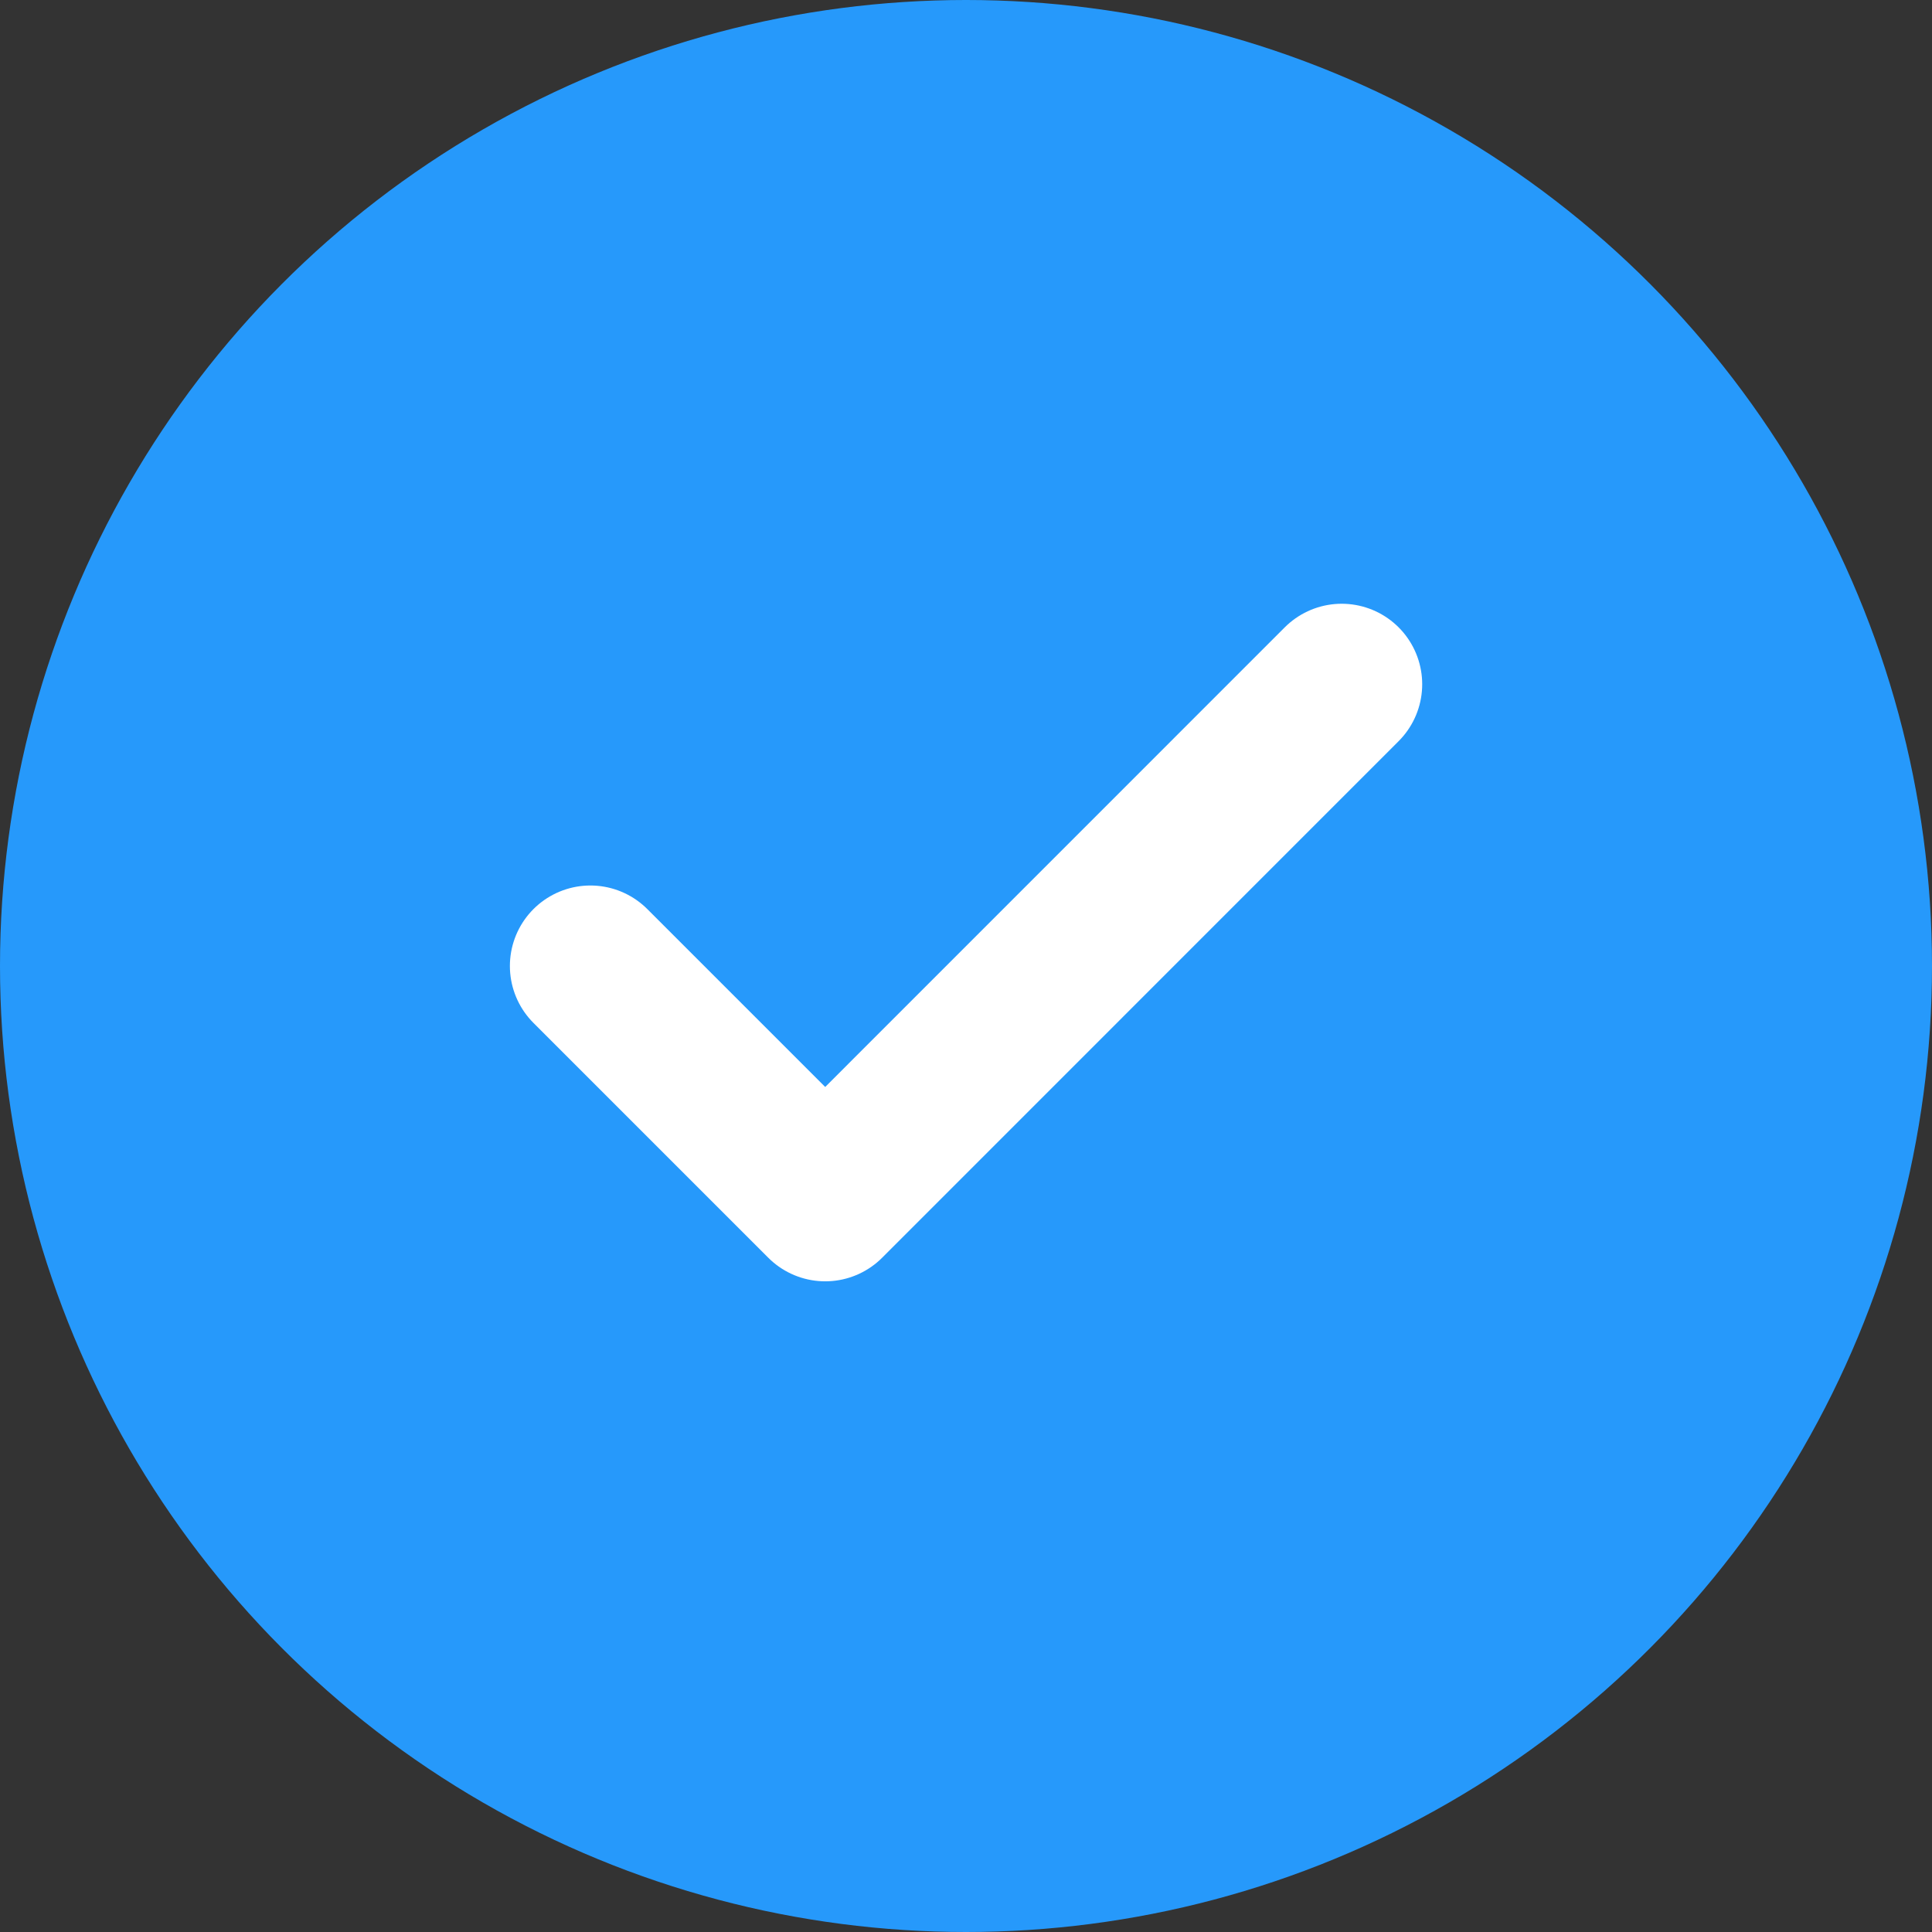
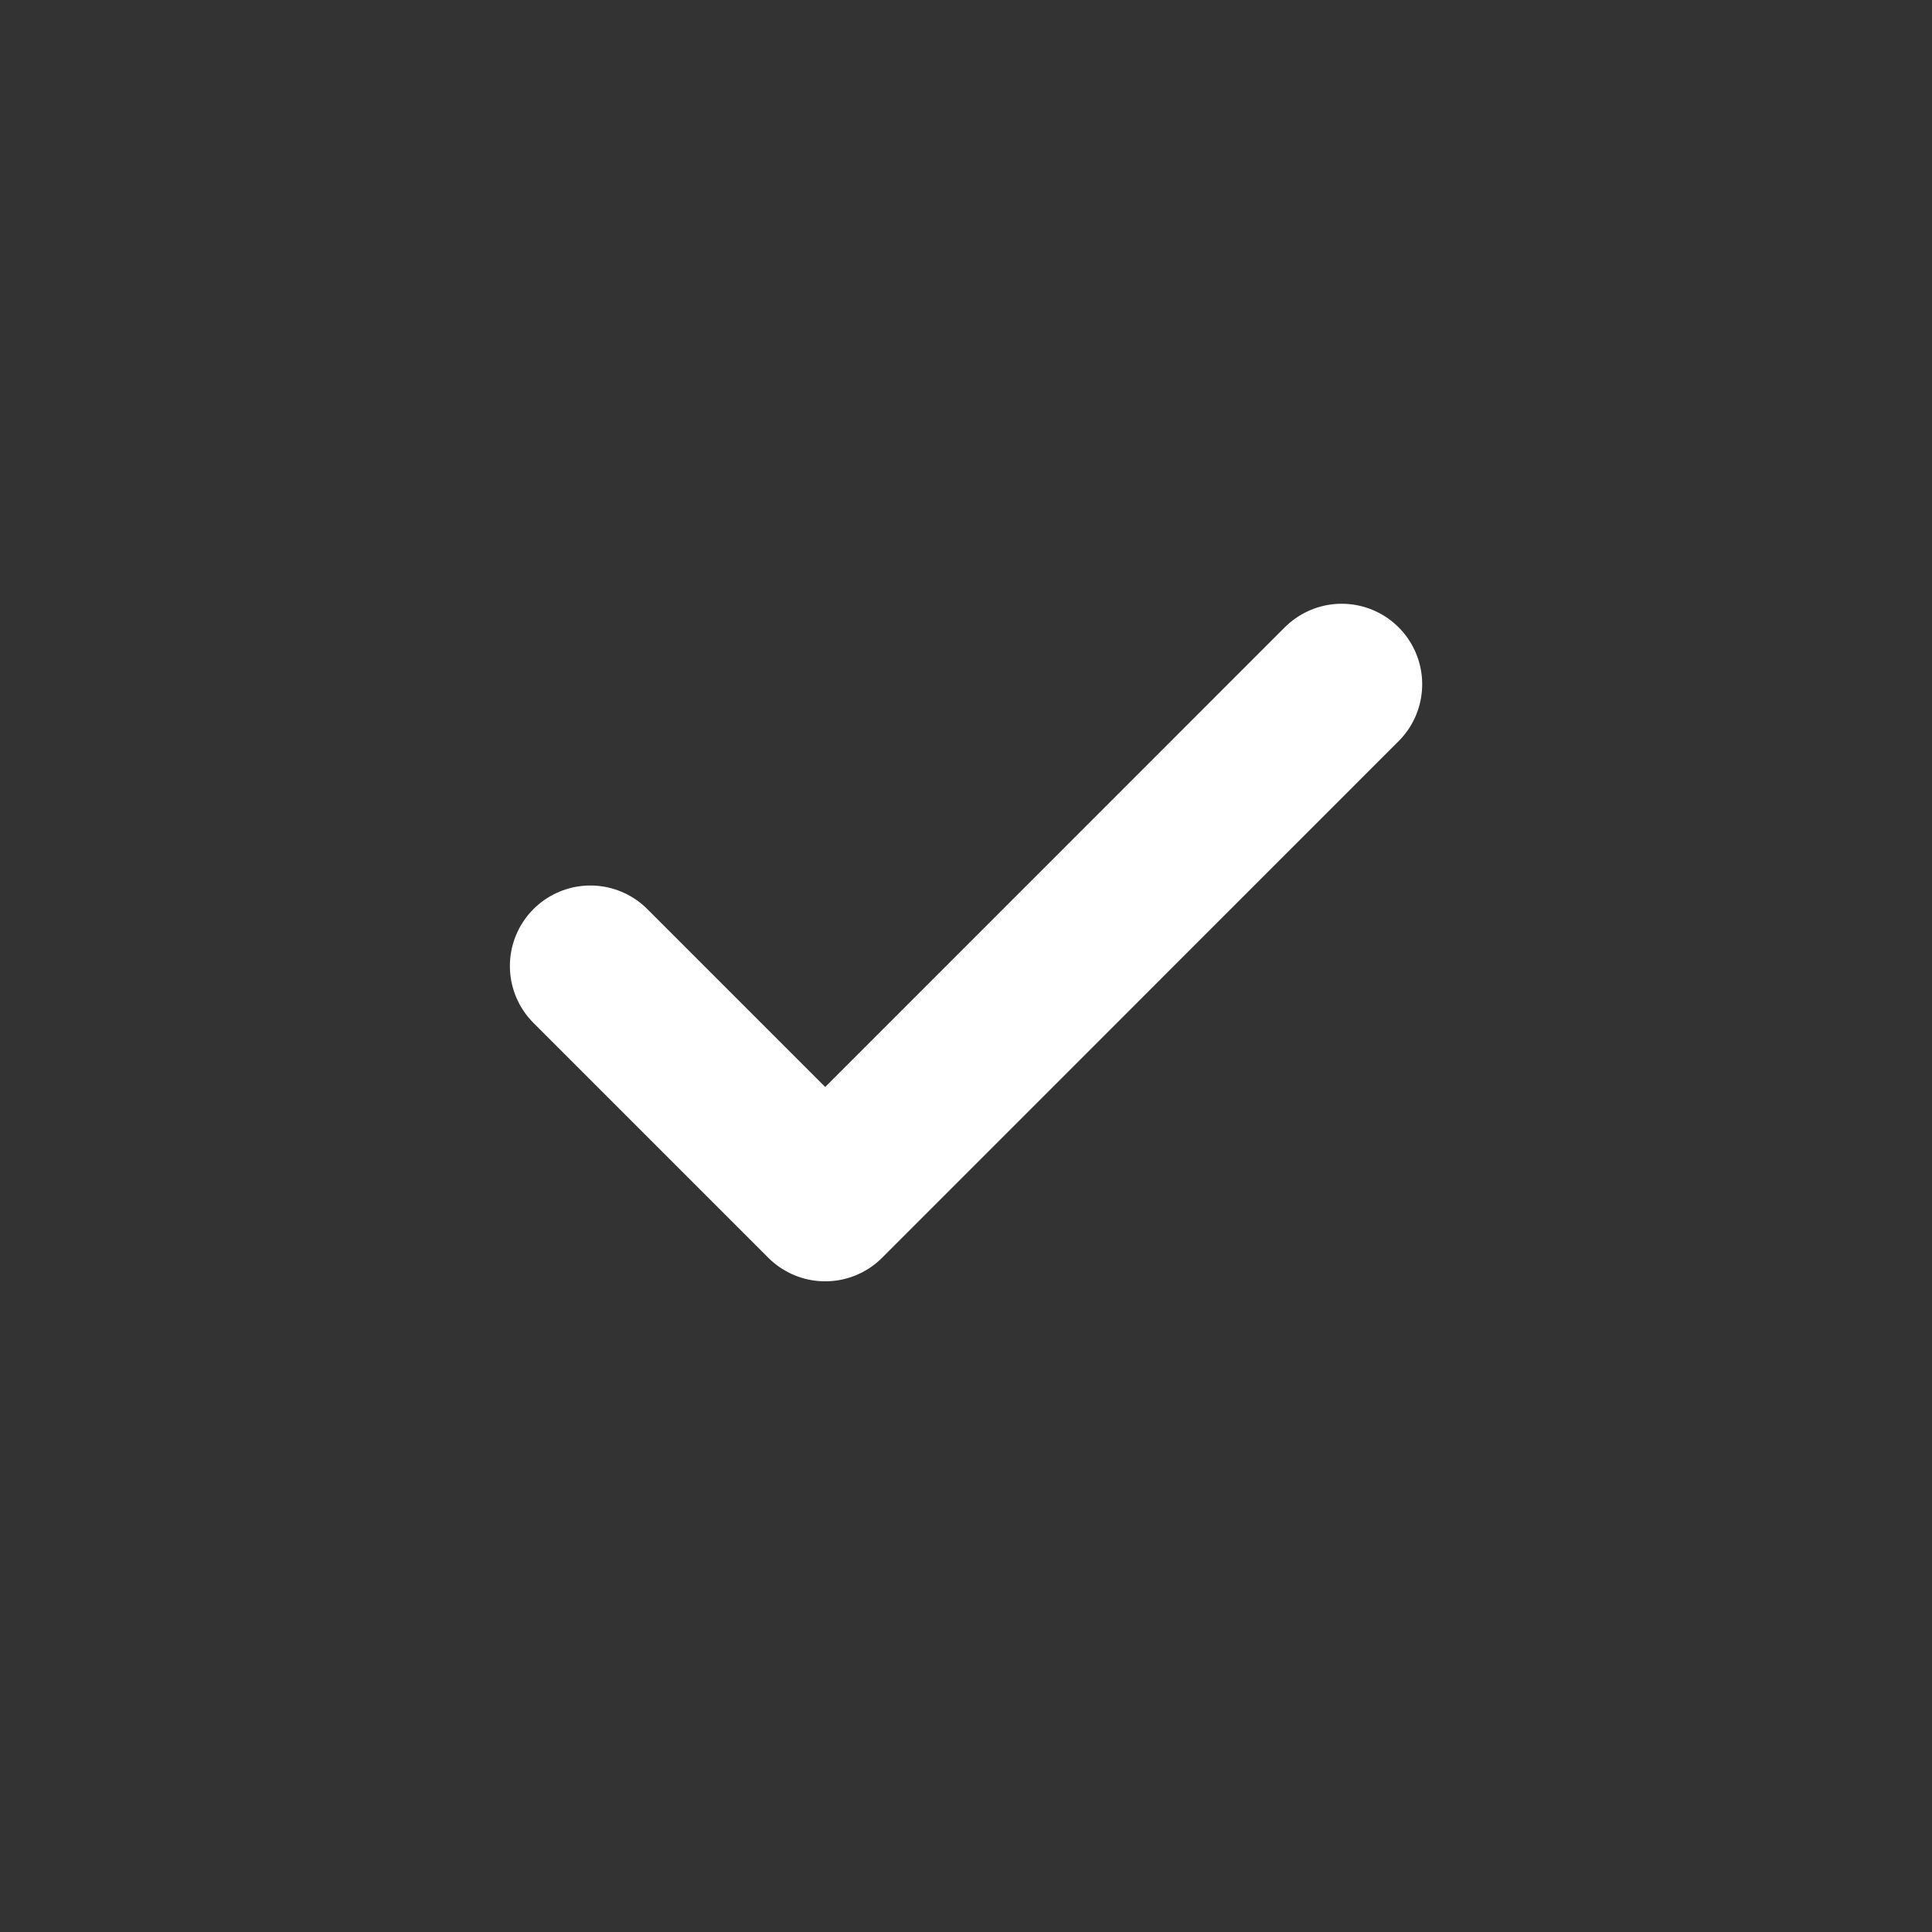
<svg xmlns="http://www.w3.org/2000/svg" width="24" height="24" viewBox="0 0 24 24" fill="none">
  <rect x="0" y="0" width="24" height="24" fill="#333333" stroke="none" />
-   <circle cx="12" cy="12" r="12" fill="#2699FB" />
  <path d="M16.667 8.5L10.251 14.917L7.334 12" stroke="white" stroke-width="2" stroke-linecap="round" stroke-linejoin="round" />
</svg>